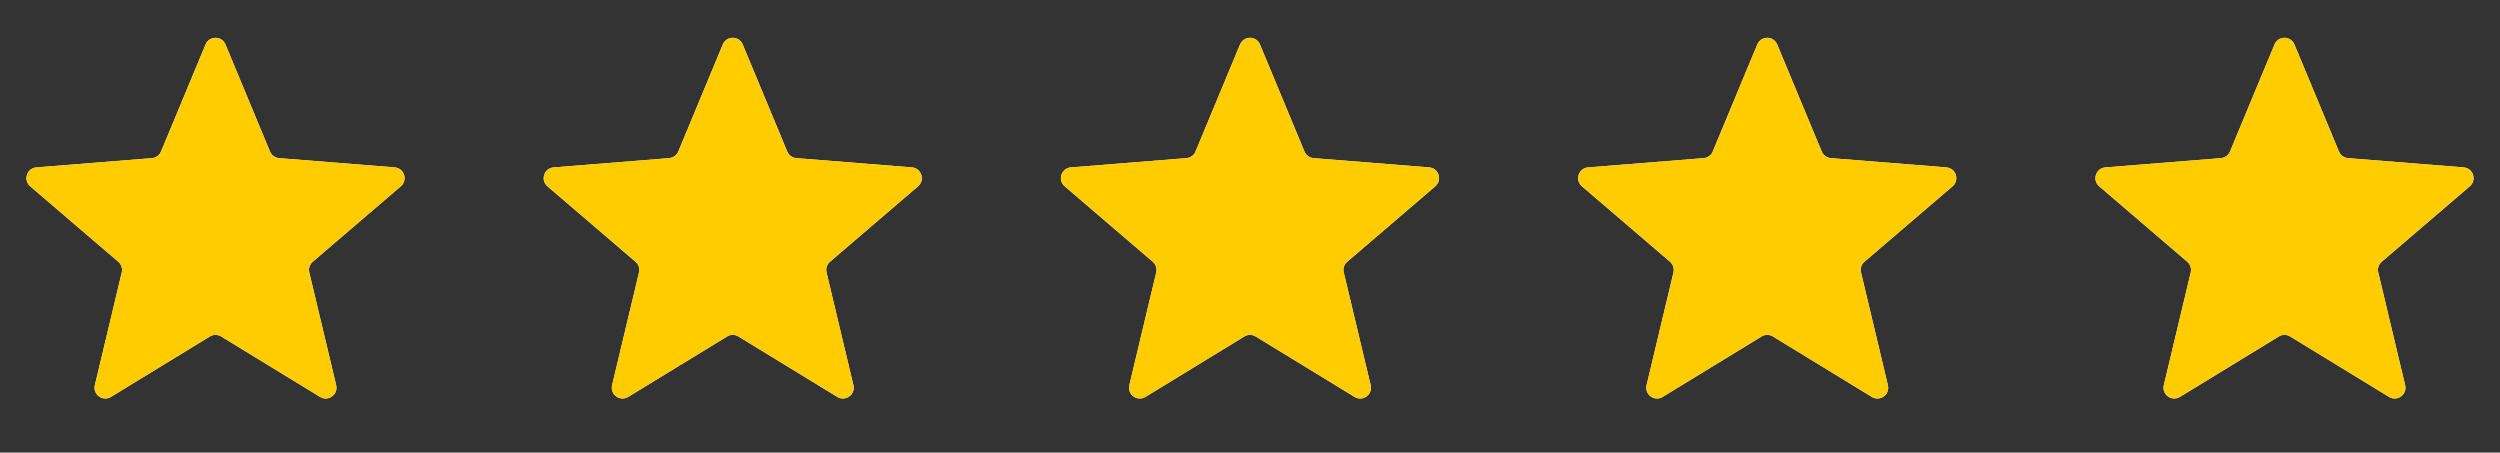
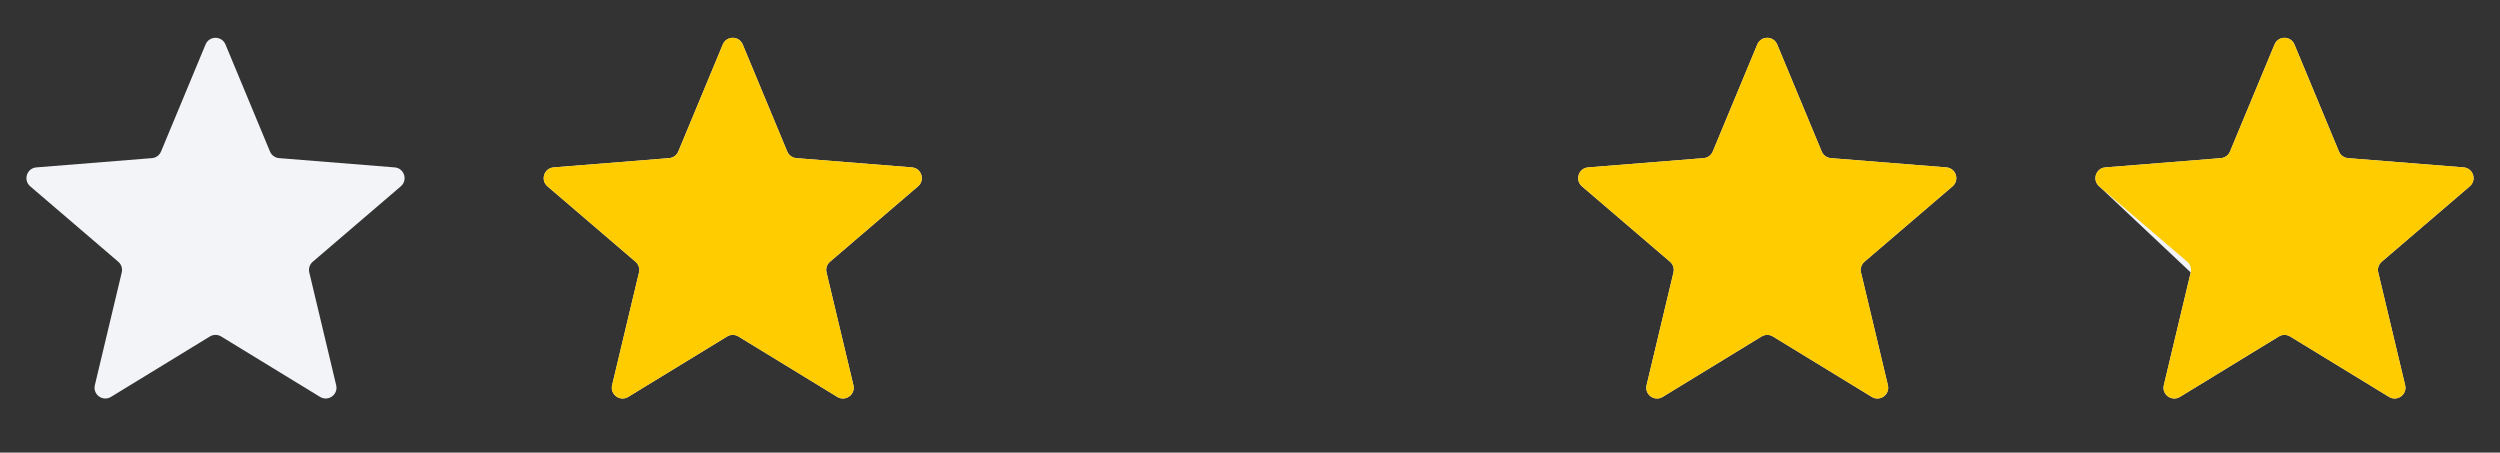
<svg xmlns="http://www.w3.org/2000/svg" fill="none" viewBox="0 0 116 21" height="21" width="116">
  <rect x="0" y="0" width="116" height="21" fill="#333333" stroke="none" />
  <g clip-path="url(#clip0_727_22581)">
    <path fill="#F2F4F7" d="M9.538 2.063C9.709 1.652 10.291 1.652 10.462 2.063L12.528 7.031C12.6 7.204 12.763 7.322 12.95 7.337L18.312 7.767C18.756 7.802 18.935 8.356 18.598 8.645L14.512 12.145C14.369 12.267 14.307 12.458 14.351 12.641L15.599 17.874C15.702 18.307 15.232 18.648 14.852 18.417L10.261 15.612C10.101 15.515 9.899 15.515 9.739 15.612L5.148 18.417C4.769 18.648 4.298 18.307 4.401 17.874L5.649 12.641C5.693 12.458 5.631 12.267 5.488 12.145L1.402 8.645C1.065 8.356 1.244 7.802 1.688 7.767L7.051 7.337C7.237 7.322 7.4 7.204 7.472 7.031L9.538 2.063Z" />
    <g clip-path="url(#clip1_727_22581)">
-       <path fill="#FFCC00" d="M9.538 2.063C9.709 1.652 10.291 1.652 10.462 2.063L12.528 7.031C12.6 7.204 12.763 7.322 12.95 7.337L18.312 7.767C18.756 7.802 18.935 8.356 18.598 8.645L14.512 12.145C14.369 12.267 14.307 12.458 14.351 12.641L15.599 17.874C15.702 18.307 15.232 18.648 14.852 18.417L10.261 15.612C10.101 15.515 9.899 15.515 9.739 15.612L5.148 18.417C4.769 18.648 4.298 18.307 4.401 17.874L5.649 12.641C5.693 12.458 5.631 12.267 5.488 12.145L1.402 8.645C1.065 8.356 1.244 7.802 1.688 7.767L7.051 7.337C7.237 7.322 7.4 7.204 7.472 7.031L9.538 2.063Z" />
-     </g>
+       </g>
  </g>
  <g clip-path="url(#clip2_727_22581)">
    <path fill="#F2F4F7" d="M33.538 2.063C33.709 1.652 34.291 1.652 34.462 2.063L36.528 7.031C36.6 7.204 36.763 7.322 36.95 7.337L42.312 7.767C42.756 7.802 42.935 8.356 42.598 8.645L38.512 12.145C38.369 12.267 38.307 12.458 38.351 12.641L39.599 17.874C39.702 18.307 39.231 18.648 38.852 18.417L34.261 15.612C34.101 15.515 33.899 15.515 33.739 15.612L29.148 18.417C28.768 18.648 28.298 18.307 28.401 17.874L29.649 12.641C29.693 12.458 29.631 12.267 29.488 12.145L25.402 8.645C25.065 8.356 25.244 7.802 25.688 7.767L31.05 7.337C31.237 7.322 31.4 7.204 31.472 7.031L33.538 2.063Z" />
    <g clip-path="url(#clip3_727_22581)">
      <path fill="#FFCC00" d="M33.538 2.063C33.709 1.652 34.291 1.652 34.462 2.063L36.528 7.031C36.6 7.204 36.763 7.322 36.95 7.337L42.312 7.767C42.756 7.802 42.935 8.356 42.598 8.645L38.512 12.145C38.369 12.267 38.307 12.458 38.351 12.641L39.599 17.874C39.702 18.307 39.231 18.648 38.852 18.417L34.261 15.612C34.101 15.515 33.899 15.515 33.739 15.612L29.148 18.417C28.768 18.648 28.298 18.307 28.401 17.874L29.649 12.641C29.693 12.458 29.631 12.267 29.488 12.145L25.402 8.645C25.065 8.356 25.244 7.802 25.688 7.767L31.05 7.337C31.237 7.322 31.4 7.204 31.472 7.031L33.538 2.063Z" />
    </g>
  </g>
  <g clip-path="url(#clip4_727_22581)">
-     <path fill="#F2F4F7" d="M57.538 2.063C57.709 1.652 58.291 1.652 58.462 2.063L60.528 7.031C60.6 7.204 60.763 7.322 60.95 7.337L66.312 7.767C66.756 7.802 66.935 8.356 66.598 8.645L62.512 12.145C62.369 12.267 62.307 12.458 62.351 12.641L63.599 17.874C63.702 18.307 63.231 18.648 62.852 18.417L58.261 15.612C58.101 15.515 57.899 15.515 57.739 15.612L53.148 18.417C52.769 18.648 52.298 18.307 52.401 17.874L53.649 12.641C53.693 12.458 53.631 12.267 53.488 12.145L49.402 8.645C49.065 8.356 49.244 7.802 49.688 7.767L55.05 7.337C55.237 7.322 55.4 7.204 55.472 7.031L57.538 2.063Z" />
    <g clip-path="url(#clip5_727_22581)">
      <path fill="#FFCC00" d="M57.538 2.063C57.709 1.652 58.291 1.652 58.462 2.063L60.528 7.031C60.6 7.204 60.763 7.322 60.95 7.337L66.312 7.767C66.756 7.802 66.935 8.356 66.598 8.645L62.512 12.145C62.369 12.267 62.307 12.458 62.351 12.641L63.599 17.874C63.702 18.307 63.231 18.648 62.852 18.417L58.261 15.612C58.101 15.515 57.899 15.515 57.739 15.612L53.148 18.417C52.769 18.648 52.298 18.307 52.401 17.874L53.649 12.641C53.693 12.458 53.631 12.267 53.488 12.145L49.402 8.645C49.065 8.356 49.244 7.802 49.688 7.767L55.05 7.337C55.237 7.322 55.4 7.204 55.472 7.031L57.538 2.063Z" />
    </g>
  </g>
  <g clip-path="url(#clip6_727_22581)">
    <path fill="#F2F4F7" d="M81.538 2.063C81.709 1.652 82.291 1.652 82.462 2.063L84.528 7.031C84.6 7.204 84.763 7.322 84.95 7.337L90.312 7.767C90.756 7.802 90.935 8.356 90.598 8.645L86.512 12.145C86.369 12.267 86.307 12.458 86.351 12.641L87.599 17.874C87.702 18.307 87.231 18.648 86.852 18.417L82.261 15.612C82.101 15.515 81.899 15.515 81.739 15.612L77.148 18.417C76.769 18.648 76.298 18.307 76.401 17.874L77.649 12.641C77.693 12.458 77.631 12.267 77.488 12.145L73.402 8.645C73.065 8.356 73.244 7.802 73.688 7.767L79.05 7.337C79.237 7.322 79.4 7.204 79.472 7.031L81.538 2.063Z" />
    <g clip-path="url(#clip7_727_22581)">
      <path fill="#FFCC00" d="M81.538 2.063C81.709 1.652 82.291 1.652 82.462 2.063L84.528 7.031C84.6 7.204 84.763 7.322 84.95 7.337L90.312 7.767C90.756 7.802 90.935 8.356 90.598 8.645L86.512 12.145C86.369 12.267 86.307 12.458 86.351 12.641L87.599 17.874C87.702 18.307 87.231 18.648 86.852 18.417L82.261 15.612C82.101 15.515 81.899 15.515 81.739 15.612L77.148 18.417C76.769 18.648 76.298 18.307 76.401 17.874L77.649 12.641C77.693 12.458 77.631 12.267 77.488 12.145L73.402 8.645C73.065 8.356 73.244 7.802 73.688 7.767L79.05 7.337C79.237 7.322 79.4 7.204 79.472 7.031L81.538 2.063Z" />
    </g>
  </g>
  <g clip-path="url(#clip8_727_22581)">
-     <path fill="#F2F4F7" d="M105.538 2.063C105.709 1.652 106.291 1.652 106.462 2.063L108.528 7.031C108.6 7.204 108.763 7.322 108.949 7.337L114.312 7.767C114.756 7.802 114.935 8.356 114.598 8.645L110.512 12.145C110.369 12.267 110.307 12.458 110.351 12.641L111.599 17.874C111.702 18.307 111.231 18.648 110.852 18.417L106.261 15.612C106.101 15.515 105.899 15.515 105.739 15.612L101.148 18.417C100.769 18.648 100.298 18.307 100.401 17.874L101.649 12.641C101.693 12.458 101.631 12.267 101.488 12.145L97.402 8.645C97.065 8.356 97.244 7.802 97.688 7.767L103.051 7.337C103.237 7.322 103.4 7.204 103.472 7.031L105.538 2.063Z" />
+     <path fill="#F2F4F7" d="M105.538 2.063C105.709 1.652 106.291 1.652 106.462 2.063L108.528 7.031C108.6 7.204 108.763 7.322 108.949 7.337L114.312 7.767C114.756 7.802 114.935 8.356 114.598 8.645L110.512 12.145C110.369 12.267 110.307 12.458 110.351 12.641L111.599 17.874C111.702 18.307 111.231 18.648 110.852 18.417L106.261 15.612C106.101 15.515 105.899 15.515 105.739 15.612L101.148 18.417C100.769 18.648 100.298 18.307 100.401 17.874L101.649 12.641L97.402 8.645C97.065 8.356 97.244 7.802 97.688 7.767L103.051 7.337C103.237 7.322 103.4 7.204 103.472 7.031L105.538 2.063Z" />
    <g clip-path="url(#clip9_727_22581)">
      <path fill="#FFCC00" d="M105.538 2.063C105.709 1.652 106.291 1.652 106.462 2.063L108.528 7.031C108.6 7.204 108.763 7.322 108.949 7.337L114.312 7.767C114.756 7.802 114.935 8.356 114.598 8.645L110.512 12.145C110.369 12.267 110.307 12.458 110.351 12.641L111.599 17.874C111.702 18.307 111.231 18.648 110.852 18.417L106.261 15.612C106.101 15.515 105.899 15.515 105.739 15.612L101.148 18.417C100.769 18.648 100.298 18.307 100.401 17.874L101.649 12.641C101.693 12.458 101.631 12.267 101.488 12.145L97.402 8.645C97.065 8.356 97.244 7.802 97.688 7.767L103.051 7.337C103.237 7.322 103.4 7.204 103.472 7.031L105.538 2.063Z" />
    </g>
  </g>
  <defs>
    <clipPath id="clip0_727_22581">
      <rect transform="translate(0 0.453)" fill="white" height="20" width="20" />
    </clipPath>
    <clipPath id="clip1_727_22581">
-       <rect transform="translate(0 0.453)" fill="white" height="20" width="20" />
-     </clipPath>
+       </clipPath>
    <clipPath id="clip2_727_22581">
      <rect transform="translate(24 0.453)" fill="white" height="20" width="20" />
    </clipPath>
    <clipPath id="clip3_727_22581">
      <rect transform="translate(24 0.453)" fill="white" height="20" width="20" />
    </clipPath>
    <clipPath id="clip4_727_22581">
-       <rect transform="translate(48 0.453)" fill="white" height="20" width="20" />
-     </clipPath>
+       </clipPath>
    <clipPath id="clip5_727_22581">
      <rect transform="translate(48 0.453)" fill="white" height="20" width="20" />
    </clipPath>
    <clipPath id="clip6_727_22581">
      <rect transform="translate(72 0.453)" fill="white" height="20" width="20" />
    </clipPath>
    <clipPath id="clip7_727_22581">
      <rect transform="translate(72 0.453)" fill="white" height="20" width="20" />
    </clipPath>
    <clipPath id="clip8_727_22581">
      <rect transform="translate(96 0.453)" fill="white" height="20" width="20" />
    </clipPath>
    <clipPath id="clip9_727_22581">
      <rect transform="translate(96 0.453)" fill="white" height="20" width="20" />
    </clipPath>
  </defs>
</svg>